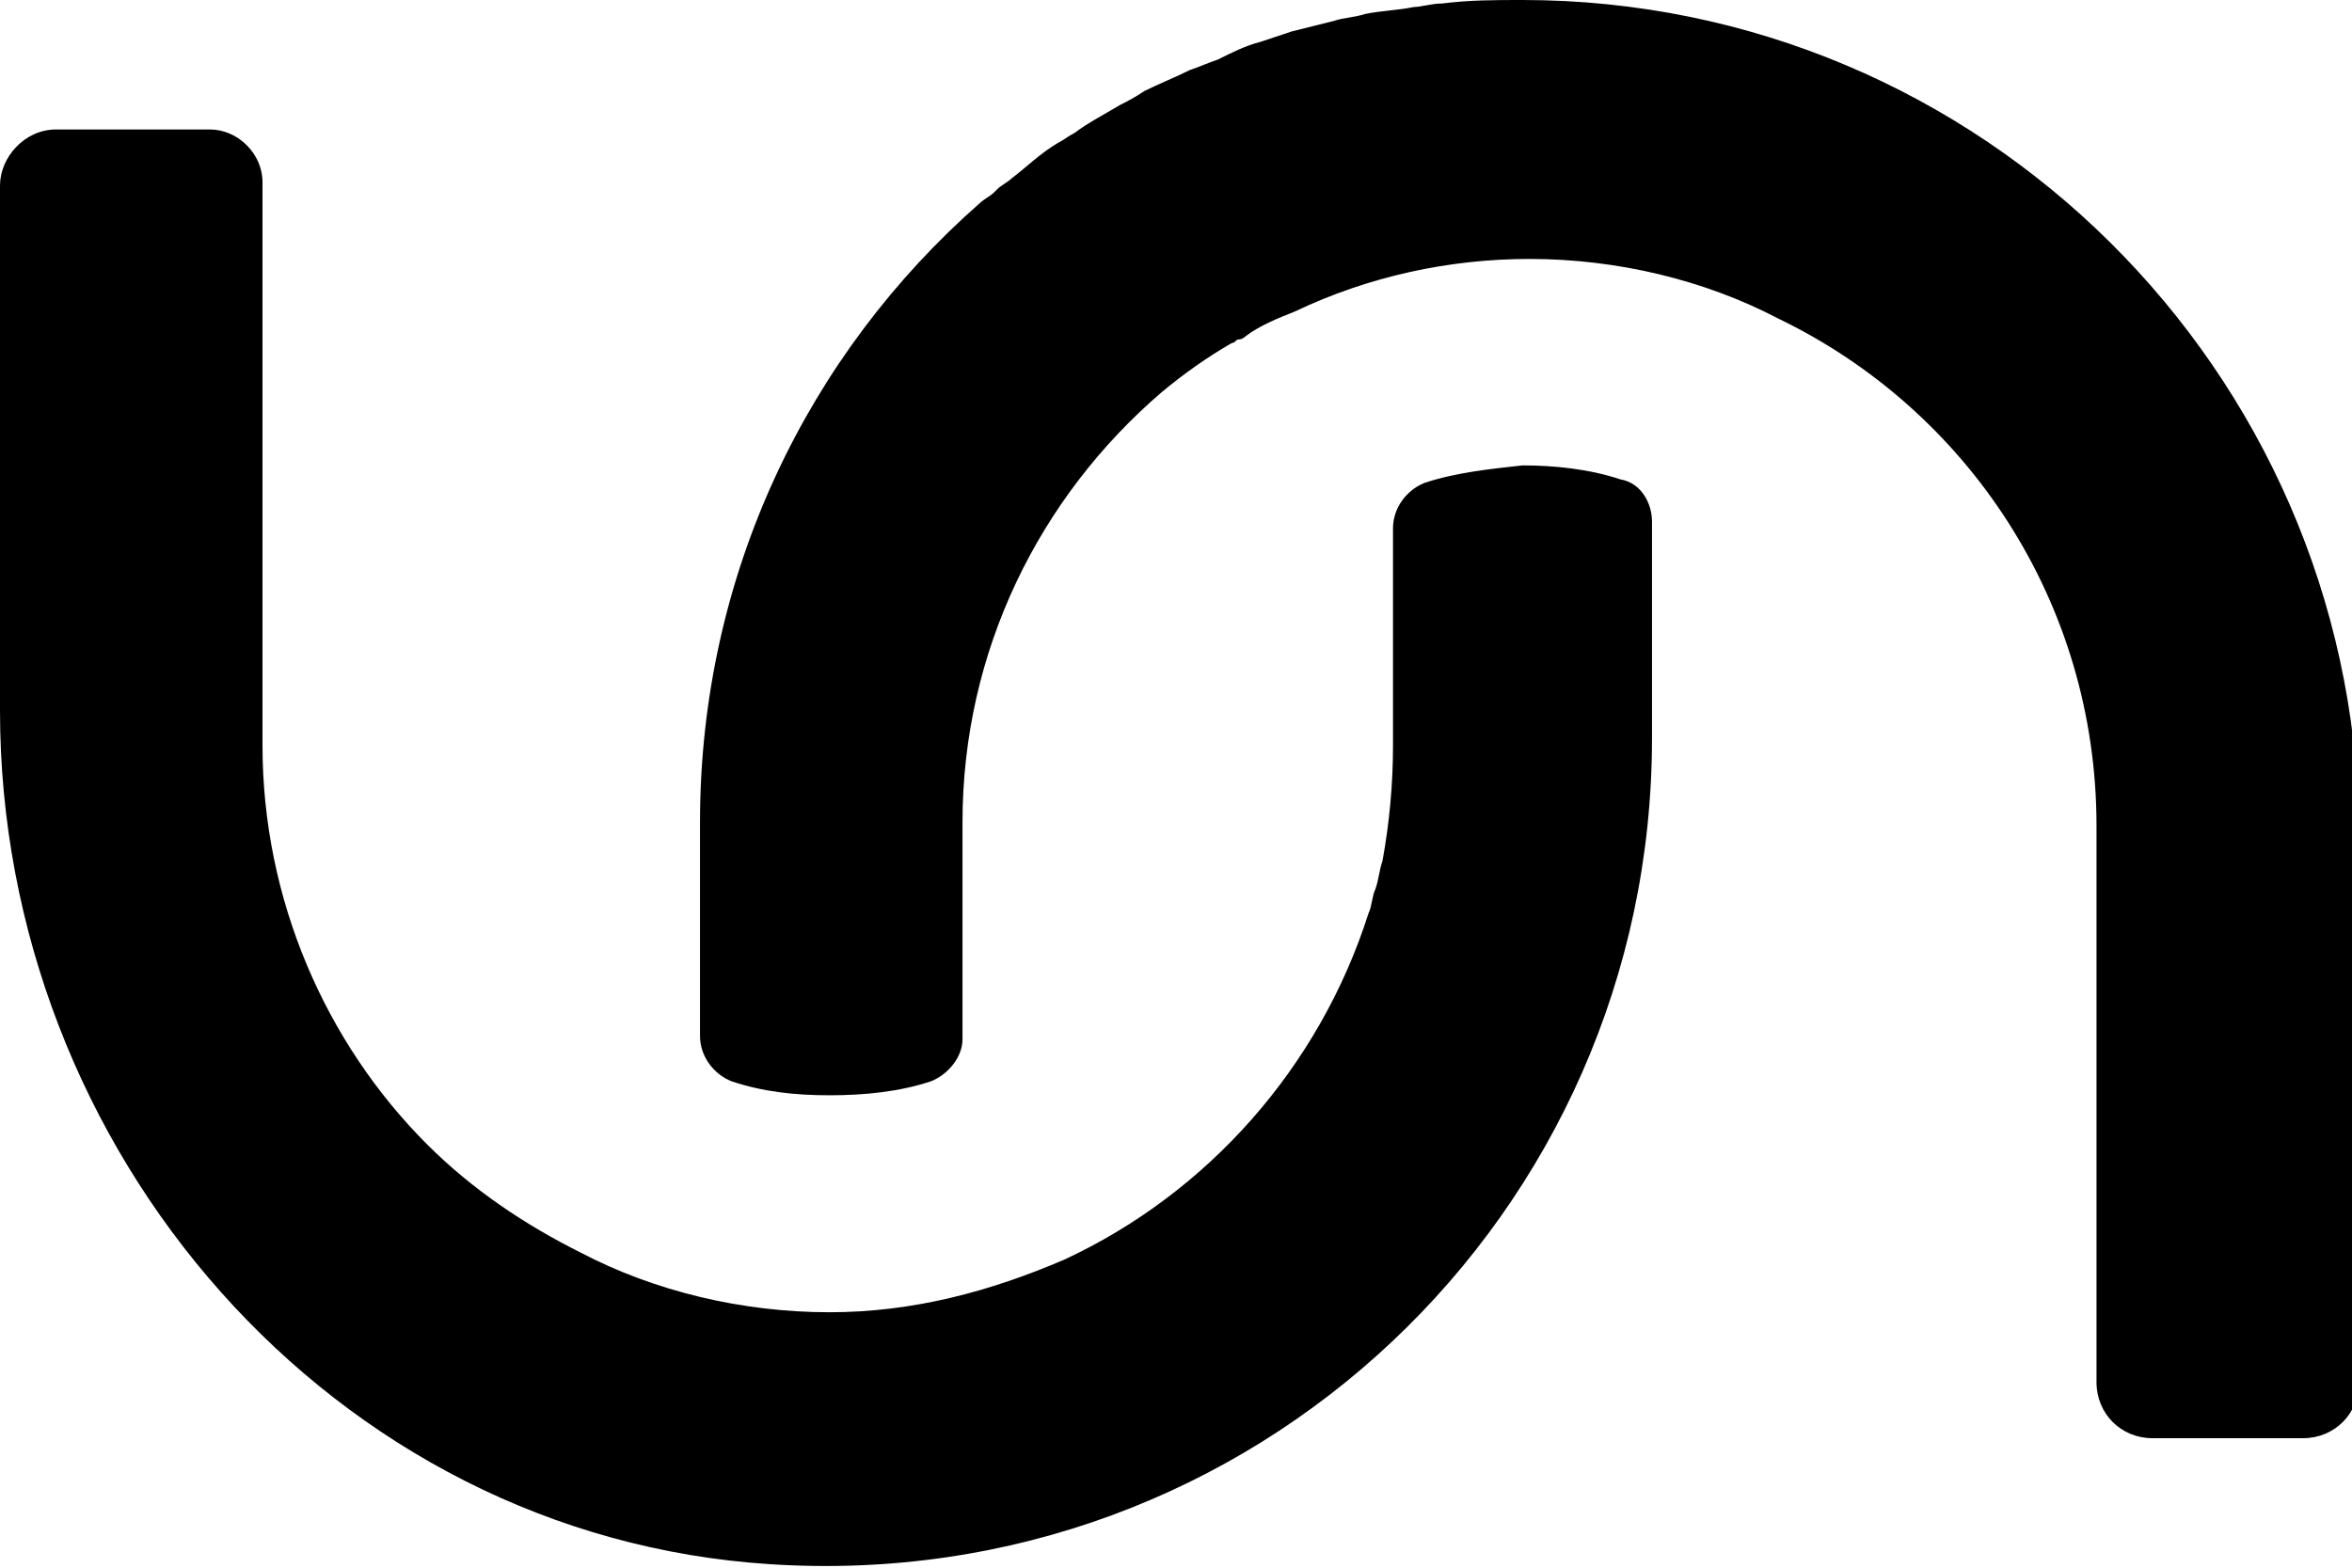
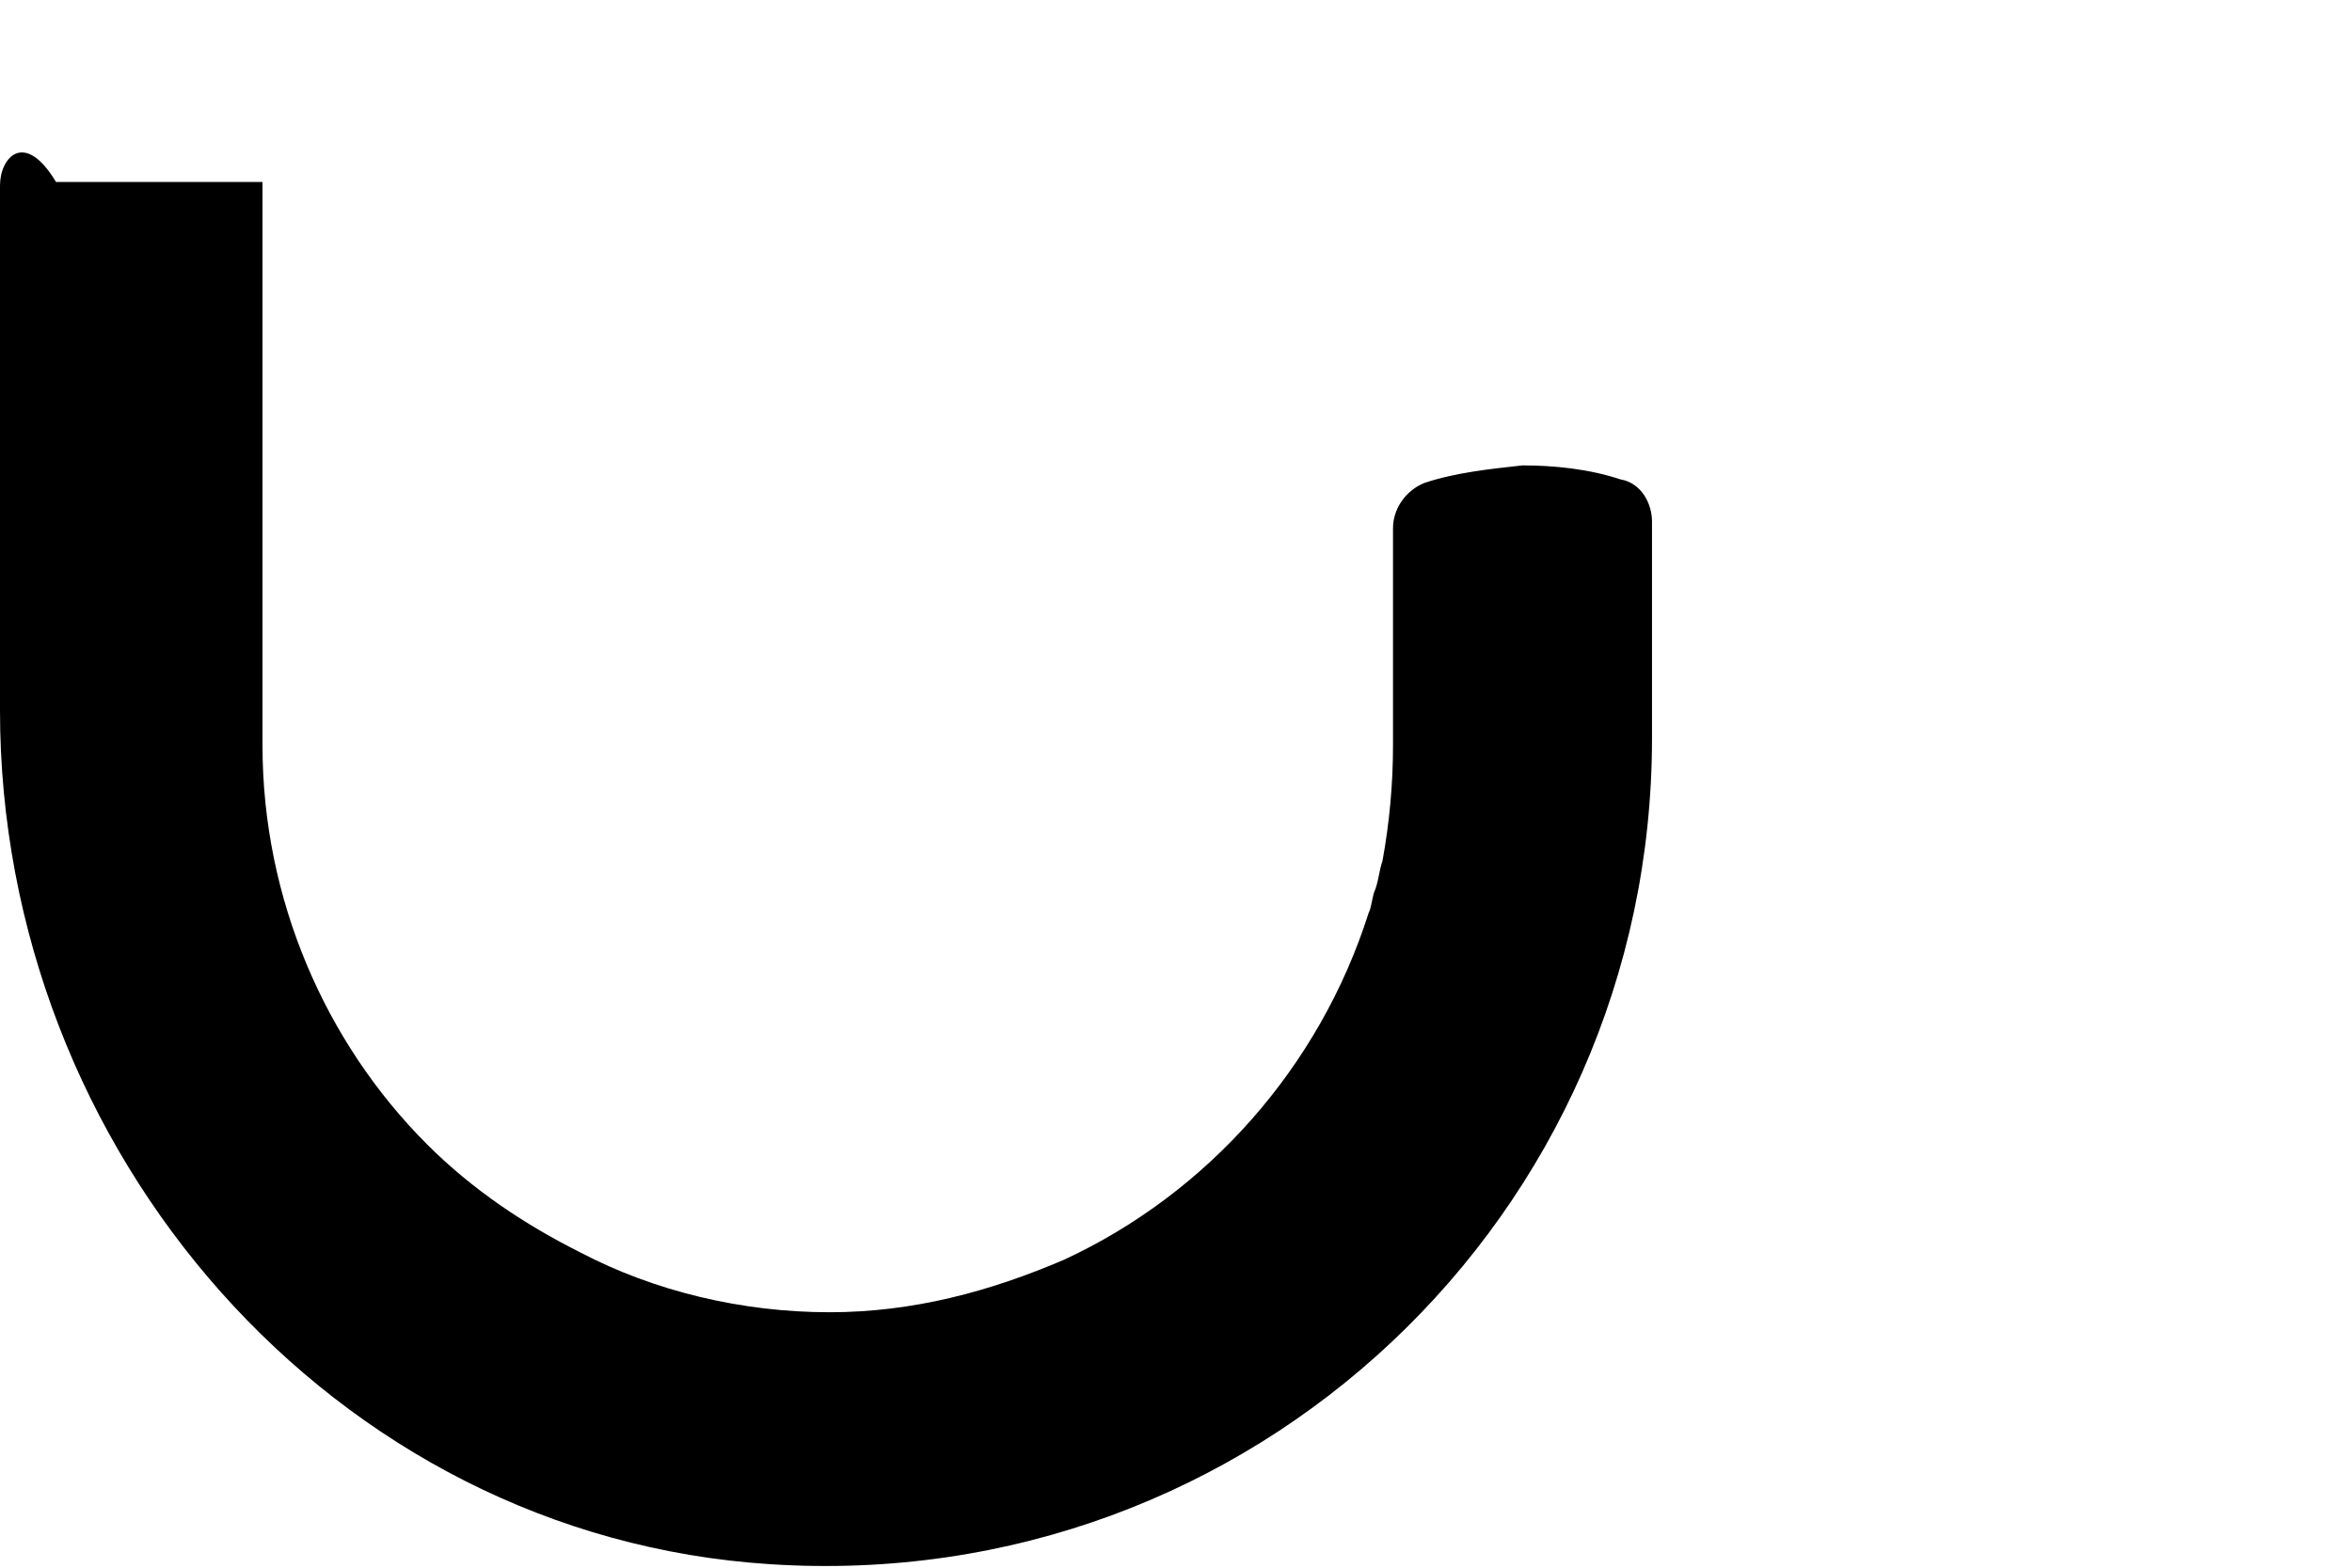
<svg xmlns="http://www.w3.org/2000/svg" xml:space="preserve" style="enable-background:new 0 0 67.2 44.8" viewBox="0 0 67.2 44.8">
-   <path d="M40.7 13.8c-.5.2-.9.7-.9 1.3v6.2c0 1.1-.1 2.2-.3 3.3-.1.3-.1.5-.2.8-.1.2-.1.5-.2.7-1.4 4.4-4.6 8-8.7 9.9-2.1.9-4.3 1.5-6.7 1.5-2.5 0-5-.6-7.1-1.7-1.6-.8-3.1-1.8-4.4-3.1-2.9-2.9-4.7-7-4.7-11.4V5.2c0-.8-.7-1.5-1.5-1.5H1.6C.7 3.7 0 4.5 0 5.3v15c0 12.6 9.5 23.6 22 24.4 13.8.9 25.2-10 25.2-23.6v-6.2c0-.5-.3-1.1-.9-1.2-.9-.3-1.9-.4-2.8-.4-.9.1-1.9.2-2.8.5z" />
-   <path d="M43.5 0c-.8 0-1.5 0-2.3.1-.3 0-.6.1-.8.1-.5.1-.9.1-1.4.2-.3.1-.6.1-.9.2l-1.2.3-.9.3c-.4.1-.8.3-1.2.5-.3.1-.5.2-.8.3-.4.2-.9.4-1.3.6-.3.2-.5.3-.7.4-.5.3-.9.5-1.3.8-.2.1-.3.2-.5.3-.5.3-.9.7-1.3 1-.1.1-.3.2-.4.3l-.1.1c-.1.1-.3.2-.4.3-4.9 4.3-8 10.6-8 17.7v6.1c0 .6.4 1.1.9 1.3.9.3 1.8.4 2.8.4 1 0 2-.1 2.9-.4.5-.2.9-.7.9-1.2v-6.2c0-4.9 2.2-9.3 5.7-12.3.6-.5 1.3-1 2-1.4.1 0 .1-.1.2-.1s.2-.1.2-.1c.4-.3.9-.5 1.4-.7 2.1-1 4.4-1.5 6.7-1.5 2.5 0 5 .6 7.1 1.7 5.4 2.6 9.1 8.1 9.1 14.5v15.9c0 .9.7 1.6 1.6 1.6h4.3c.9 0 1.6-.7 1.6-1.6V23.6C67.2 10.6 56.6 0 43.5 0z" />
+   <path d="M40.7 13.8c-.5.2-.9.7-.9 1.3v6.2c0 1.1-.1 2.2-.3 3.3-.1.3-.1.5-.2.8-.1.2-.1.5-.2.7-1.4 4.4-4.6 8-8.7 9.9-2.1.9-4.3 1.5-6.7 1.5-2.5 0-5-.6-7.1-1.7-1.6-.8-3.1-1.8-4.4-3.1-2.9-2.9-4.7-7-4.7-11.4V5.2H1.6C.7 3.7 0 4.5 0 5.3v15c0 12.6 9.5 23.6 22 24.4 13.8.9 25.2-10 25.2-23.6v-6.2c0-.5-.3-1.1-.9-1.2-.9-.3-1.9-.4-2.8-.4-.9.1-1.9.2-2.8.5z" />
  <style>
    path {
      fill: #000;
    }

    @media (prefers-color-scheme: dark) {
      path {
        fill: #FFF;
      }
    }
  </style>
</svg>